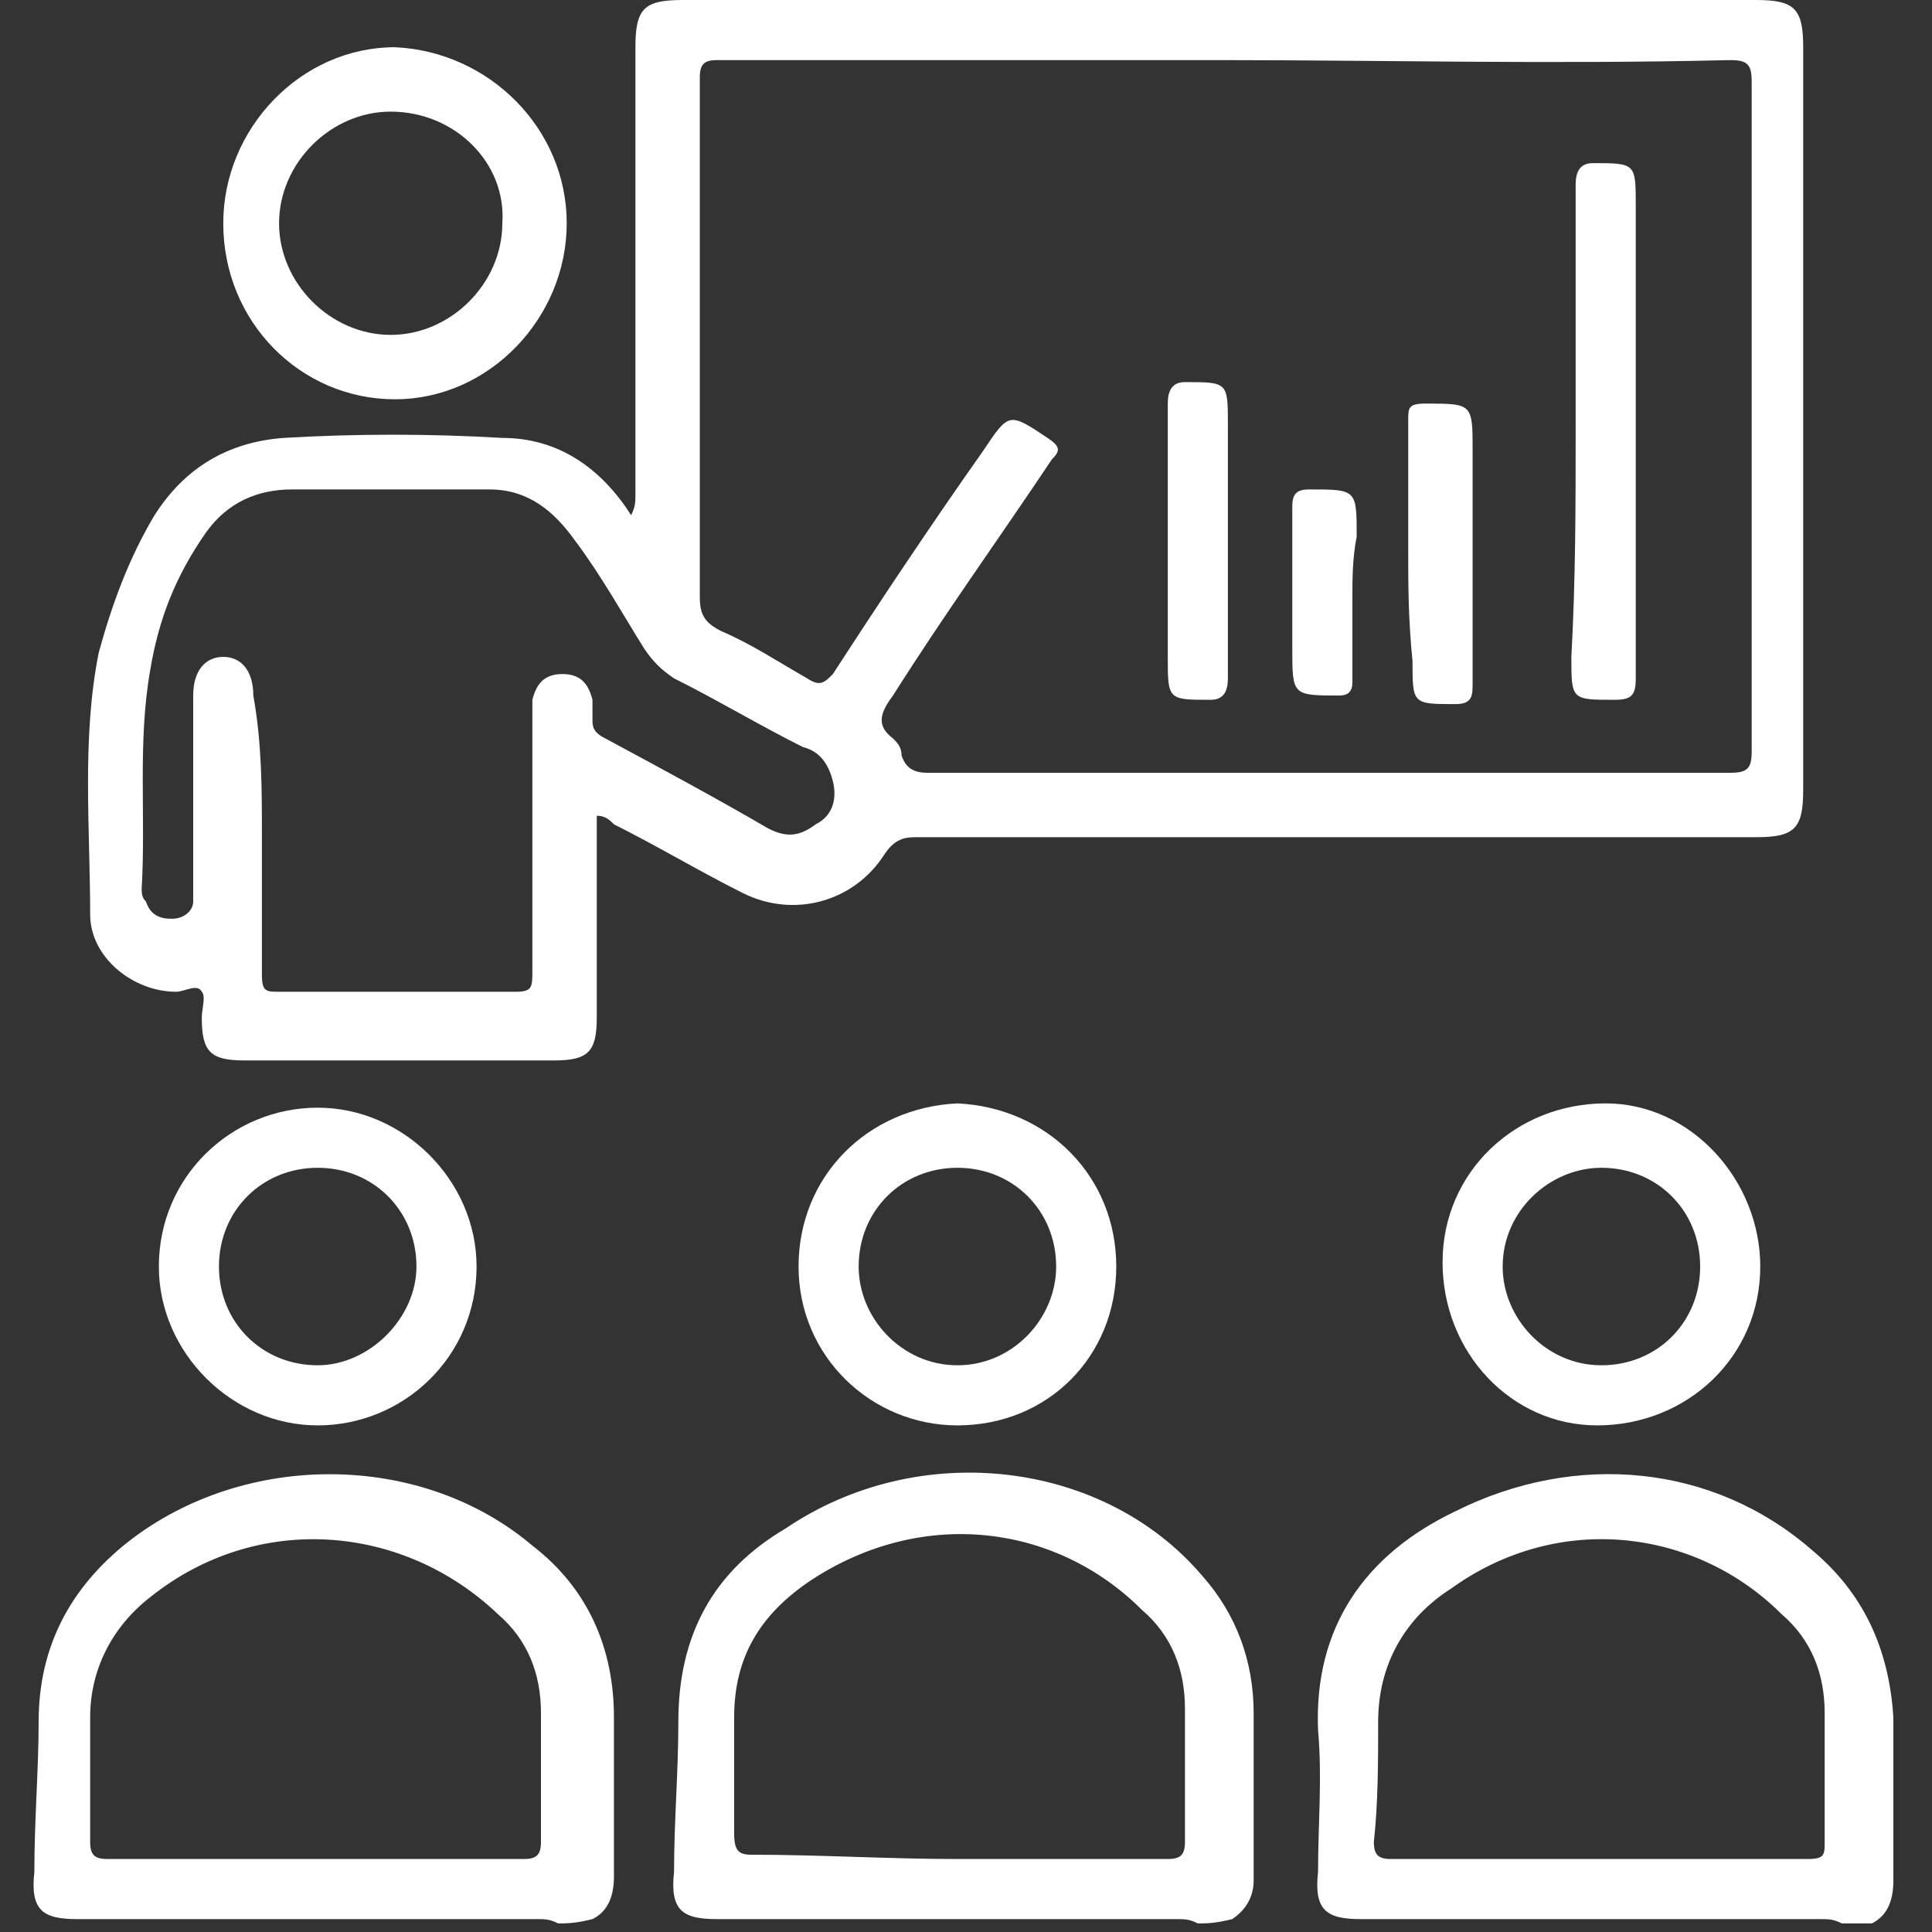
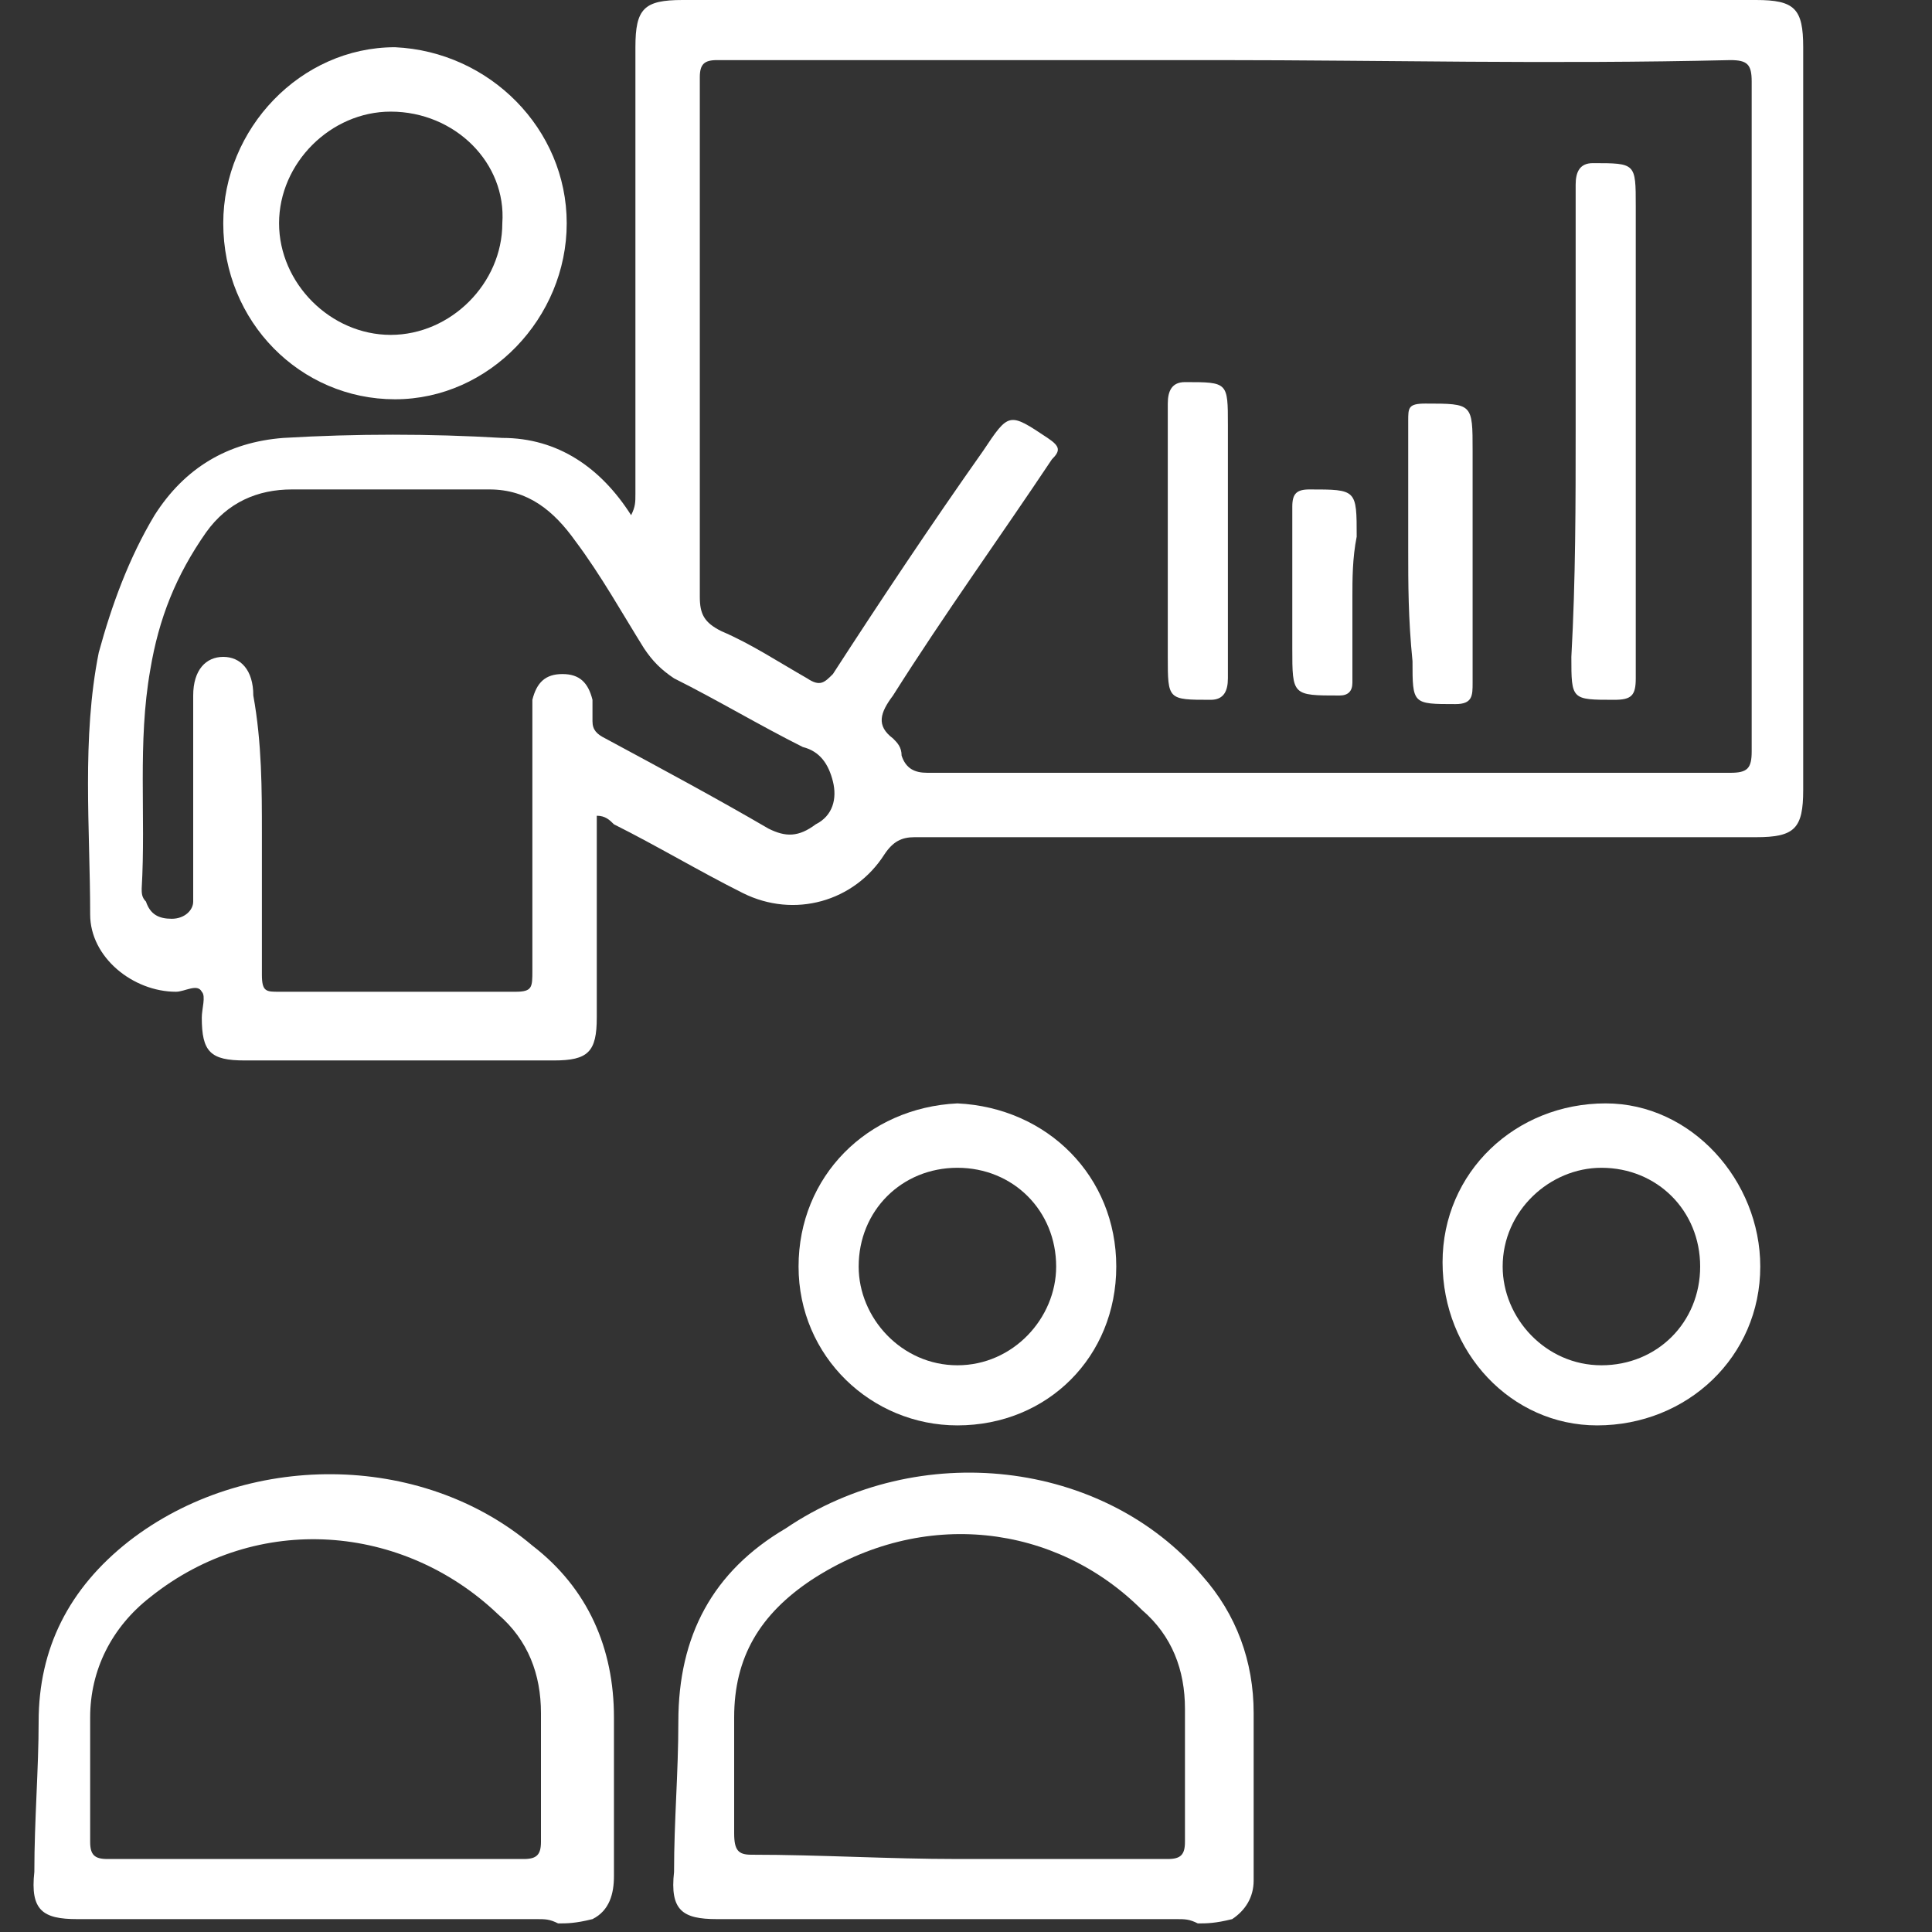
<svg xmlns="http://www.w3.org/2000/svg" width="45" height="45" viewBox="0 0 45 45" fill="none">
  <rect x="0" y="0" width="45" height="45" fill="#333333" stroke="none" />
  <path d="M27.9 44.8C27.7 44.7 27.6 44.7 27.4 44.7C23.8 44.7 20.2 44.7 16.7 44.7C15.9 44.7 15.6 44.5 15.7 43.6C15.7 42.4 15.8 41.3 15.8 40.1C15.8 38.1 16.6 36.6 18.3 35.6C21.4 33.5 25.7 34 28 36.7C28.8 37.6 29.2 38.7 29.2 39.9C29.2 41.2 29.2 42.5 29.2 43.8C29.2 44.2 29 44.5 28.7 44.7C28.3 44.8 28.1 44.8 27.9 44.8ZM22.3 43.3C23.9 43.3 25.6 43.3 27.2 43.3C27.5 43.3 27.6 43.2 27.6 42.9C27.6 41.9 27.6 40.9 27.6 39.8C27.6 38.9 27.3 38.1 26.6 37.5C24.6 35.5 21.5 35.1 18.9 36.8C17.7 37.6 17.1 38.6 17.1 40C17.1 40.9 17.1 41.8 17.1 42.7C17.1 43.1 17.2 43.2 17.5 43.2C19.1 43.2 20.7 43.3 22.3 43.3Z" fill="white" />
  <path d="M13 44.8C12.8 44.7 12.7 44.7 12.5 44.7C8.9 44.7 5.3 44.7 1.8 44.7C1 44.7 0.7 44.5 0.8 43.6C0.8 42.4 0.9 41.2 0.9 40.1C0.9 38.4 1.6 37 3 35.9C5.7 33.8 9.8 33.8 12.4 36C13.7 37 14.3 38.4 14.3 40C14.3 41.2 14.3 42.5 14.3 43.7C14.3 44.1 14.2 44.5 13.8 44.7C13.4 44.8 13.2 44.8 13 44.8ZM7.4 43.3C9 43.3 10.6 43.3 12.2 43.3C12.5 43.3 12.6 43.2 12.6 42.9C12.6 41.9 12.6 40.9 12.6 39.9C12.6 39 12.3 38.2 11.6 37.6C9.4 35.5 6 35.2 3.5 37.2C2.6 37.9 2.1 38.9 2.1 40C2.1 41 2.1 41.9 2.1 42.9C2.1 43.2 2.2 43.3 2.5 43.3C4.2 43.3 5.8 43.3 7.4 43.3Z" fill="white" />
-   <path d="M42.9 44.8C42.7 44.7 42.6 44.7 42.4 44.7C38.8 44.7 35.2 44.7 31.7 44.7C30.9 44.7 30.6 44.5 30.7 43.6C30.7 42.5 30.8 41.4 30.7 40.3C30.6 37.9 31.8 36.2 33.9 35.2C36.7 33.8 39.9 34.1 42.2 36.1C43.4 37.1 44 38.4 44.1 40C44.1 41.3 44.1 42.5 44.1 43.8C44.1 44.2 44 44.6 43.6 44.8C43.3 44.8 43.1 44.8 42.9 44.8ZM37.3 43.3C38.9 43.3 40.5 43.3 42.1 43.3C42.5 43.3 42.5 43.2 42.5 42.9C42.5 41.9 42.5 40.9 42.5 39.9C42.5 39 42.2 38.2 41.5 37.6C39.5 35.6 36.3 35.2 33.8 37C32.7 37.7 32.1 38.8 32.1 40.1C32.1 41 32.1 42 32 42.9C32 43.2 32.1 43.3 32.4 43.3C34 43.3 35.7 43.3 37.3 43.3Z" fill="white" />
  <path d="M13.9 19C13.9 20.6 13.9 22.1 13.9 23.7C13.9 24.5 13.7 24.7 12.9 24.7C10.5 24.7 8.1 24.7 5.7 24.7C4.9 24.7 4.7 24.5 4.7 23.7C4.7 23.5 4.8 23.2 4.7 23.1C4.6 22.9 4.3 23.1 4.1 23.1C3.1 23.1 2.1 22.3 2.1 21.3C2.1 19.3 1.9 17.2 2.3 15.2C2.6 14.1 3 13 3.6 12C4.3 10.9 5.3 10.3 6.6 10.2C8.3 10.1 10 10.1 11.7 10.2C13 10.2 14 10.9 14.7 12C14.8 11.8 14.8 11.7 14.8 11.5C14.8 8 14.8 4.6 14.8 1.1C14.8 0.2 15 0 15.9 0C24.2 0 32.6 0 40.9 0C41.8 0 42 0.2 42 1.1C42 6.9 42 12.6 42 18.4C42 19.3 41.8 19.5 40.9 19.5C34.4 19.5 27.8 19.5 21.3 19.5C21 19.5 20.8 19.6 20.6 19.9C19.9 21 18.5 21.4 17.3 20.8C16.3 20.3 15.3 19.7 14.3 19.2C14.2 19.1 14.1 19 13.9 19ZM28.4 1.4C24.5 1.4 20.6 1.4 16.7 1.4C16.4 1.4 16.3 1.5 16.3 1.8C16.3 5.8 16.3 9.9 16.3 13.9C16.3 14.3 16.4 14.5 16.8 14.7C17.5 15 18.1 15.4 18.8 15.8C19.1 16 19.2 15.9 19.4 15.7C20.5 14 21.7 12.2 22.9 10.5C23.5 9.6 23.5 9.6 24.4 10.2C24.7 10.4 24.7 10.5 24.5 10.7C23.3 12.5 22 14.3 20.8 16.2C20.5 16.6 20.4 16.9 20.8 17.2C20.9 17.3 21 17.4 21 17.6C21.1 17.9 21.3 18 21.6 18C27.8 18 34.1 18 40.3 18C40.7 18 40.8 17.9 40.8 17.5C40.8 12.3 40.8 7.1 40.8 1.9C40.8 1.5 40.7 1.4 40.3 1.4C36.1 1.5 32.2 1.4 28.4 1.4ZM6.1 19.4C6.1 20.5 6.1 21.6 6.1 22.7C6.1 23.1 6.2 23.1 6.5 23.1C8.3 23.1 10.1 23.1 12 23.1C12.4 23.1 12.4 23 12.4 22.6C12.4 20.6 12.4 18.7 12.4 16.7C12.4 16.6 12.4 16.4 12.4 16.3C12.5 15.9 12.7 15.7 13.1 15.7C13.5 15.7 13.7 15.9 13.8 16.3C13.8 16.5 13.8 16.6 13.8 16.8C13.8 17 13.9 17.1 14.1 17.2C15.4 17.9 16.7 18.6 17.9 19.3C18.3 19.5 18.6 19.5 19 19.2C19.4 19 19.5 18.6 19.4 18.2C19.3 17.8 19.1 17.5 18.7 17.4C17.7 16.9 16.7 16.3 15.7 15.8C15.4 15.6 15.2 15.4 15 15.1C14.5 14.3 14 13.4 13.4 12.6C12.9 11.9 12.3 11.4 11.4 11.4C9.9 11.4 8.3 11.4 6.8 11.4C6 11.4 5.3 11.7 4.8 12.4C4.1 13.4 3.7 14.4 3.5 15.6C3.2 17.3 3.4 19 3.3 20.7C3.3 20.8 3.3 20.9 3.4 21C3.5 21.3 3.7 21.4 4 21.4C4.3 21.4 4.5 21.2 4.5 21C4.5 20.8 4.5 20.7 4.5 20.5C4.5 19.1 4.5 17.6 4.5 16.2C4.5 15.6 4.8 15.3 5.2 15.3C5.6 15.3 5.9 15.6 5.9 16.2C6.1 17.3 6.1 18.4 6.1 19.4Z" fill="white" />
  <path d="M13.2 5.2C13.2 7.4 11.4 9.3 9.2 9.3C7 9.3 5.2 7.5 5.2 5.2C5.2 3 7 1.1 9.2 1.1C11.4 1.2 13.2 3 13.2 5.2ZM9.1 2.6C7.7 2.6 6.5 3.8 6.5 5.2C6.5 6.6 7.7 7.8 9.1 7.8C10.5 7.8 11.7 6.6 11.7 5.2C11.8 3.8 10.6 2.6 9.1 2.6Z" fill="white" />
-   <path d="M11.1 29.5C11.1 31.6 9.4 33.2 7.4 33.2C5.4 33.2 3.7 31.5 3.7 29.5C3.7 27.4 5.4 25.8 7.4 25.8C9.4 25.8 11.1 27.5 11.1 29.5ZM9.7 29.5C9.7 28.2 8.7 27.2 7.4 27.2C6.1 27.2 5.1 28.2 5.1 29.5C5.1 30.8 6.1 31.8 7.4 31.8C8.6 31.8 9.7 30.7 9.7 29.5Z" fill="white" />
  <path d="M33.6 29.4C33.6 27.3 35.3 25.7 37.4 25.7C39.4 25.7 41 27.5 41 29.5C41 31.6 39.3 33.2 37.2 33.2C35.2 33.2 33.6 31.5 33.6 29.4ZM39.6 29.5C39.6 28.2 38.6 27.2 37.3 27.2C36.1 27.2 35 28.2 35 29.5C35 30.7 36 31.8 37.3 31.8C38.6 31.8 39.6 30.8 39.6 29.5Z" fill="white" />
  <path d="M26 29.5C26 31.6 24.4 33.2 22.3 33.2C20.3 33.2 18.6 31.6 18.6 29.5C18.6 27.4 20.2 25.8 22.3 25.7C24.4 25.8 26 27.4 26 29.5ZM24.6 29.5C24.6 28.2 23.6 27.2 22.3 27.2C21 27.2 20 28.2 20 29.5C20 30.7 21 31.8 22.3 31.8C23.6 31.8 24.6 30.7 24.6 29.5Z" fill="white" />
  <path d="M36.7 10C36.7 8.1 36.7 6.2 36.7 4.3C36.7 4 36.8 3.8 37.1 3.8C38.1 3.8 38.1 3.8 38.1 4.8C38.1 8.5 38.1 12.1 38.1 15.8C38.1 16.2 38 16.3 37.6 16.3C36.6 16.3 36.6 16.3 36.6 15.3C36.7 13.5 36.7 11.7 36.7 10Z" fill="white" />
  <path d="M28.6 12.6C28.6 13.7 28.6 14.7 28.6 15.8C28.6 16.1 28.5 16.3 28.2 16.3C27.2 16.3 27.2 16.3 27.2 15.3C27.2 13.3 27.2 11.4 27.2 9.4C27.2 9.1 27.3 8.9 27.6 8.9C28.6 8.9 28.6 8.9 28.6 9.9C28.6 10.8 28.6 11.7 28.6 12.6Z" fill="white" />
  <path d="M32.8 12.8C32.8 11.8 32.8 10.8 32.8 9.8C32.8 9.5 32.8 9.4 33.2 9.4C34.3 9.4 34.3 9.4 34.3 10.5C34.3 12.3 34.3 14.1 34.3 15.9C34.3 16.2 34.3 16.4 33.9 16.4C32.9 16.4 32.9 16.4 32.9 15.4C32.8 14.4 32.8 13.6 32.8 12.8Z" fill="white" />
  <path d="M31.5 13.9C31.5 14.6 31.5 15.2 31.5 15.9C31.5 16.1 31.4 16.2 31.2 16.2C30.1 16.2 30.1 16.2 30.1 15.1C30.1 14 30.1 12.9 30.1 11.8C30.1 11.5 30.2 11.4 30.5 11.4C31.6 11.4 31.6 11.4 31.6 12.5C31.5 13 31.5 13.5 31.5 13.9Z" fill="white" />
</svg>